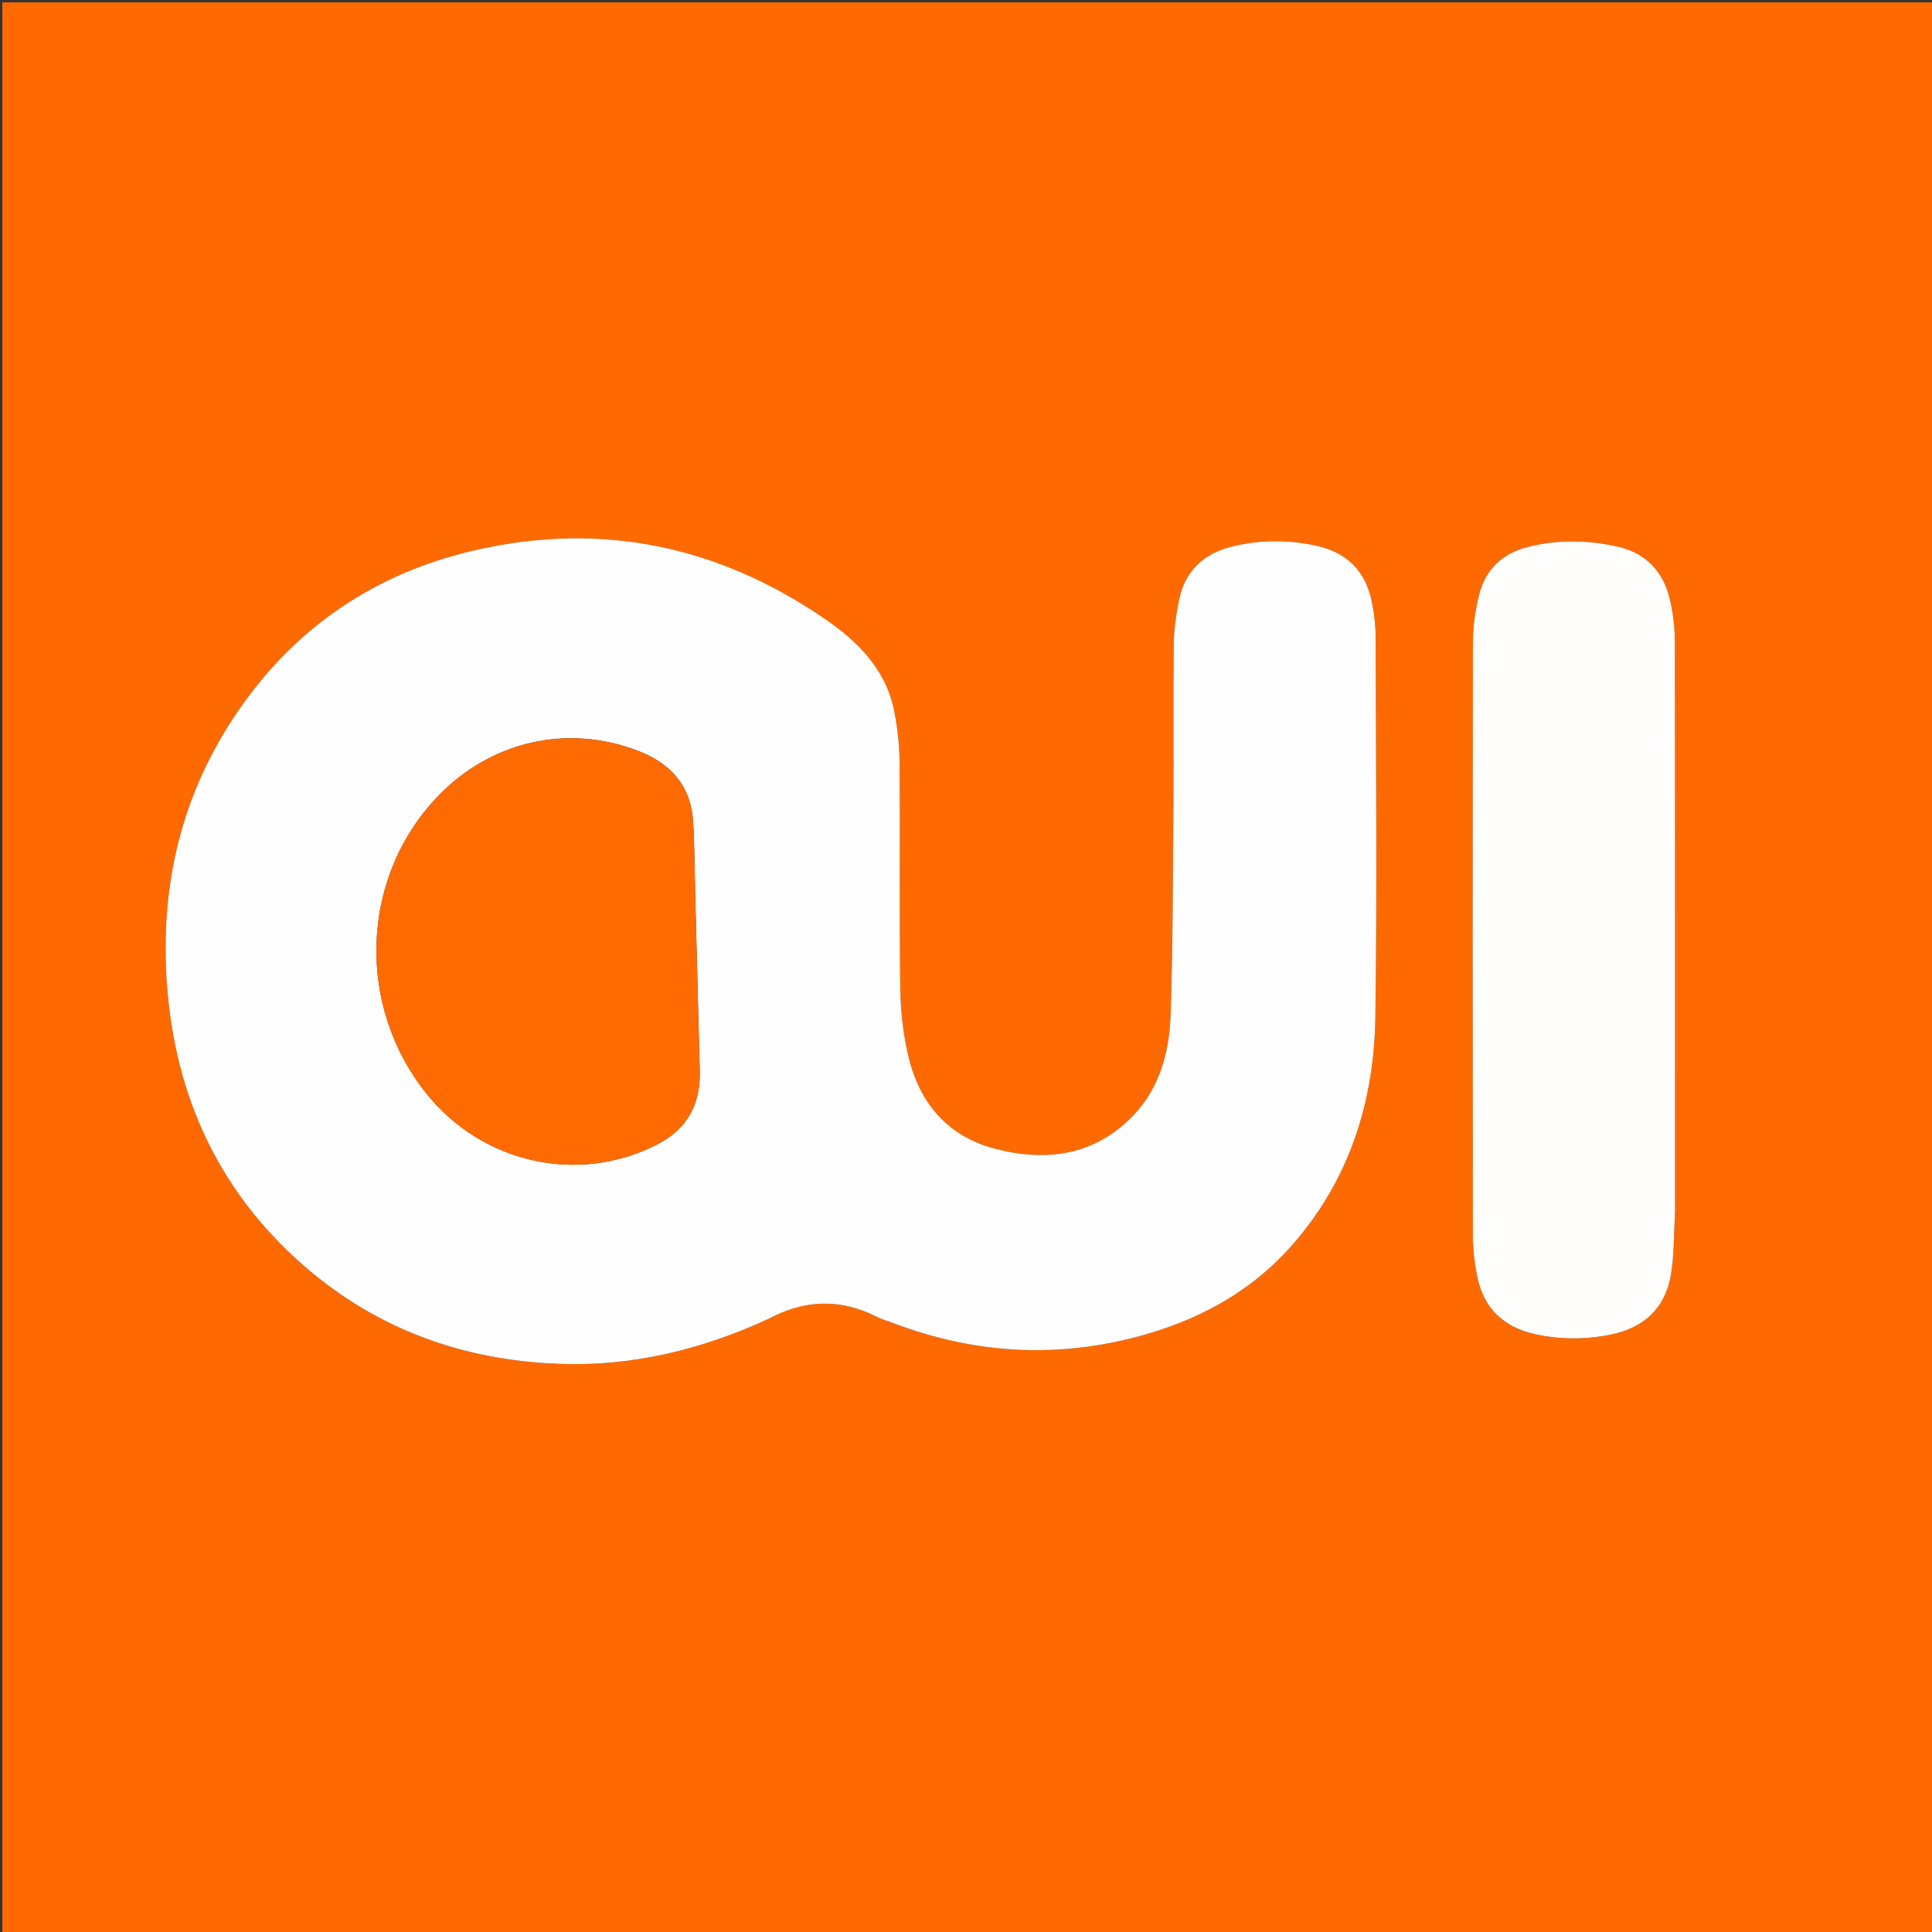
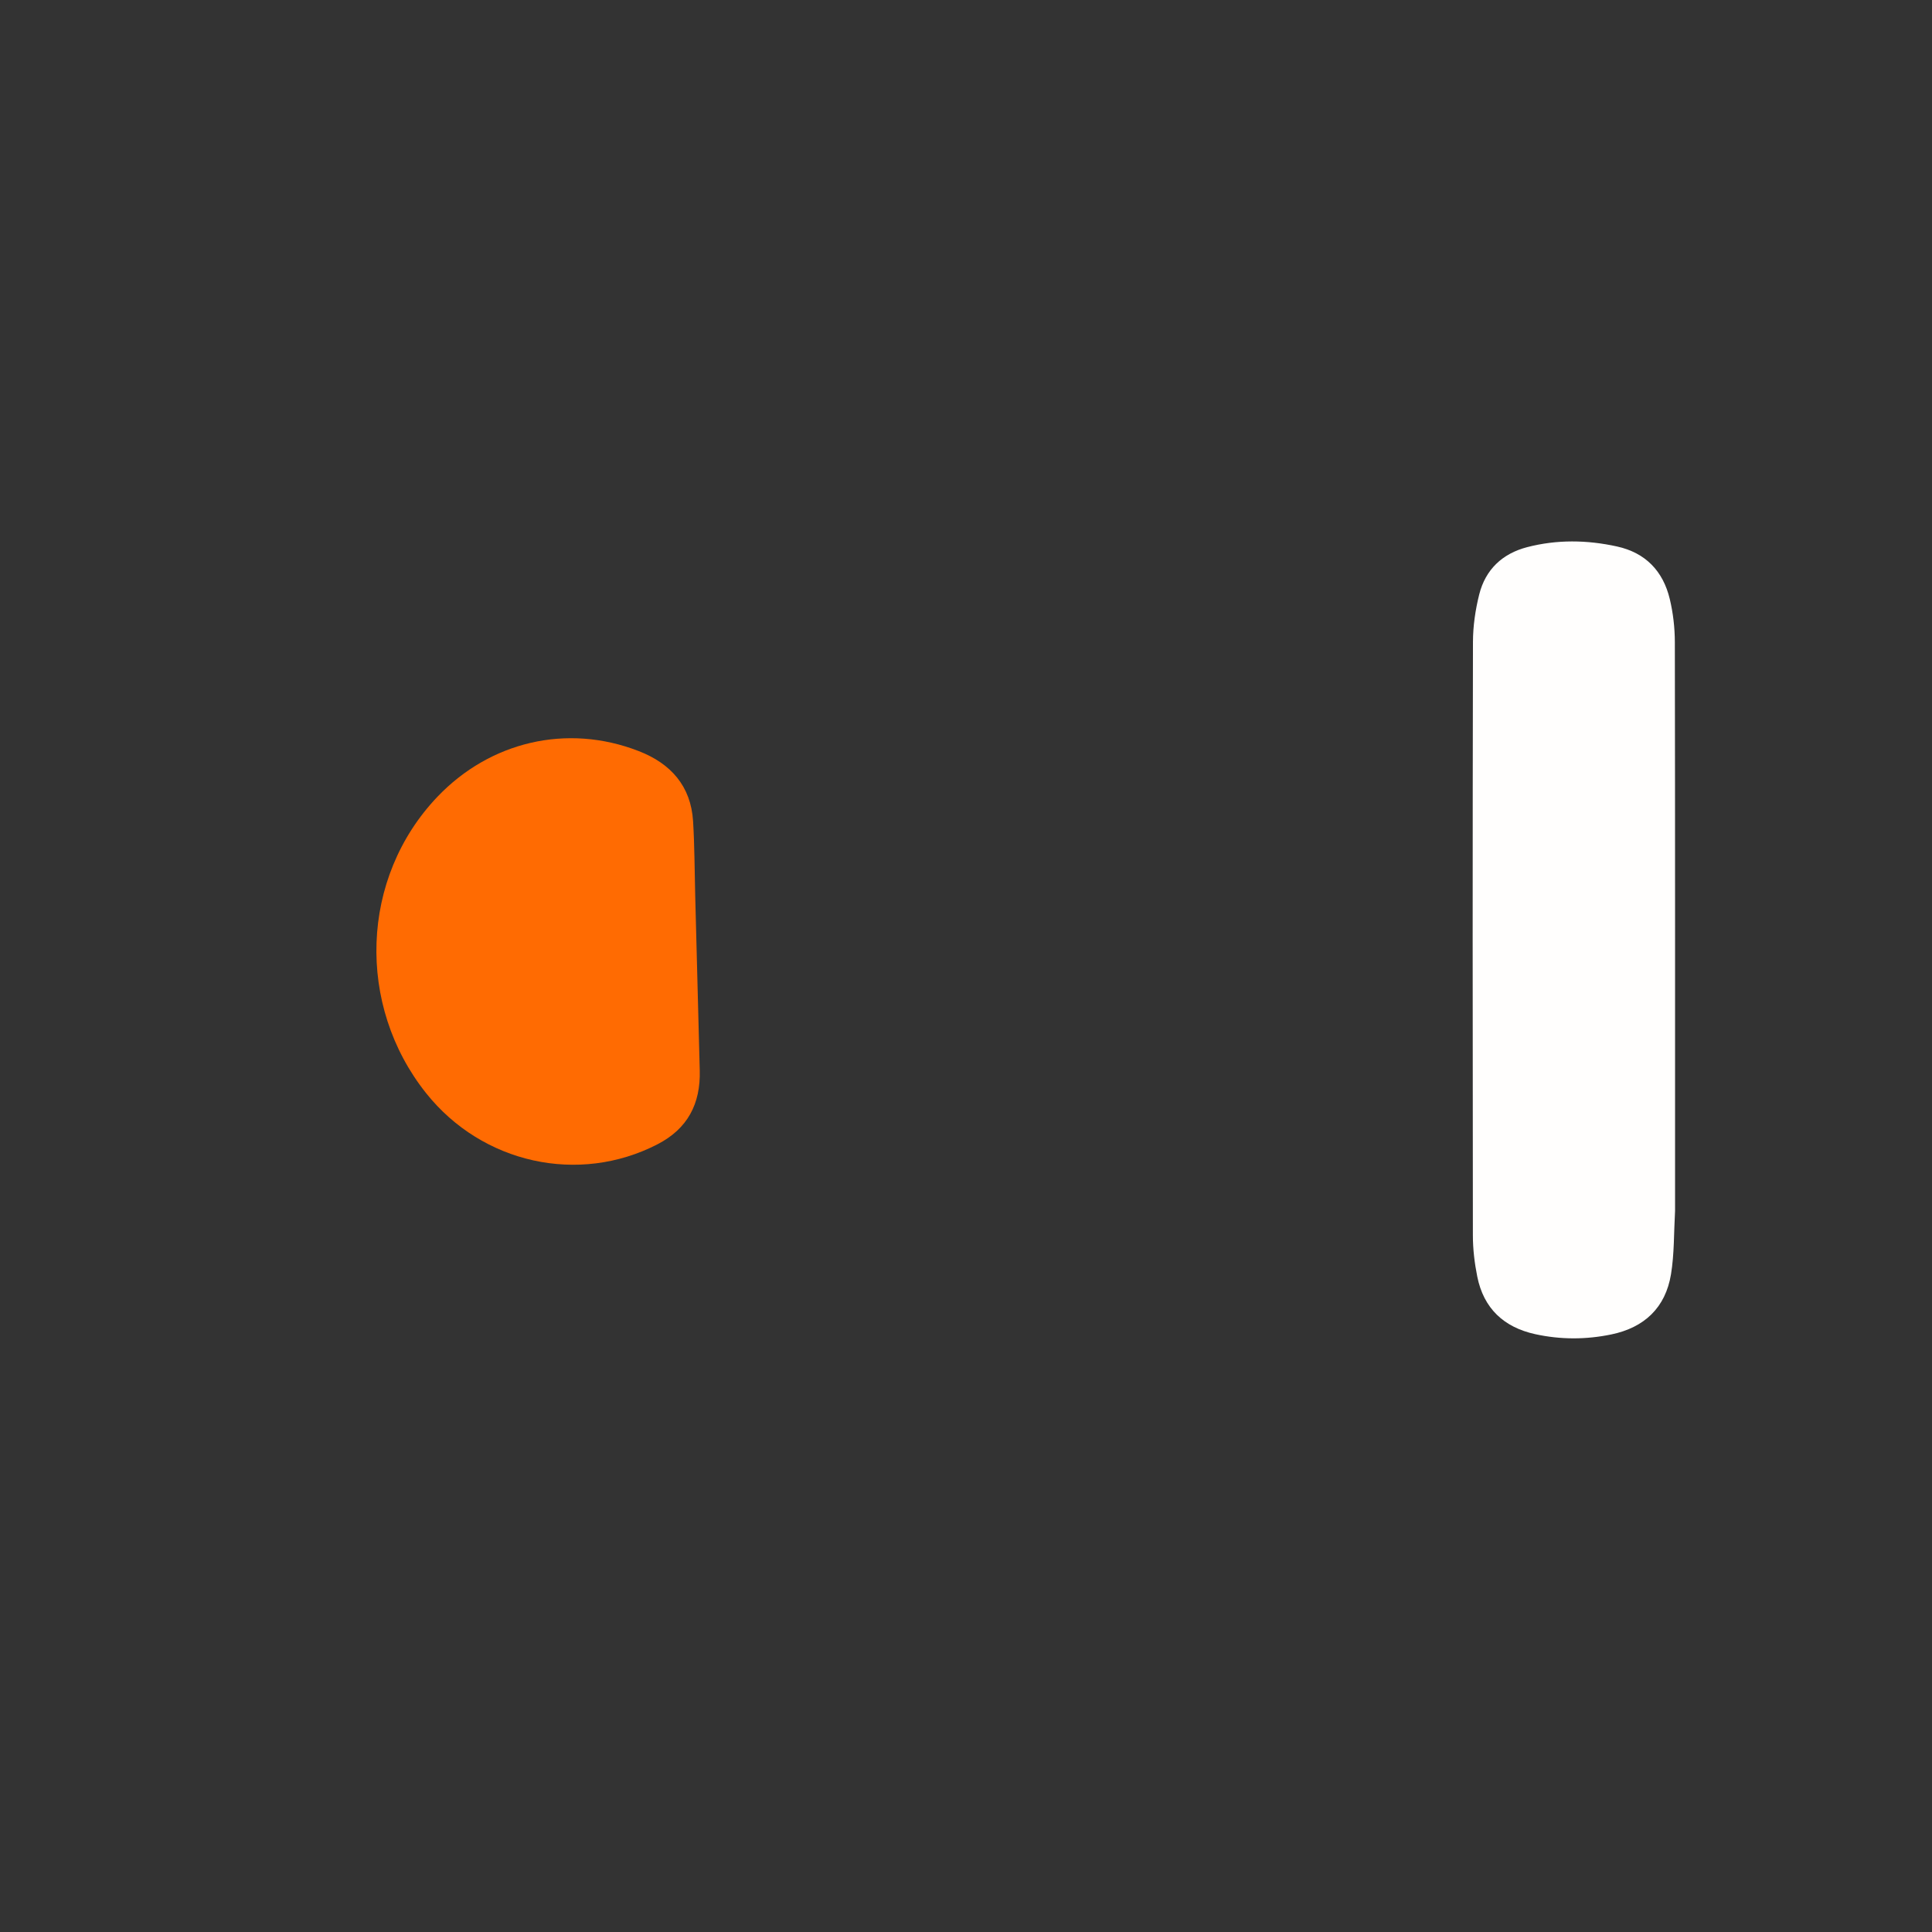
<svg xmlns="http://www.w3.org/2000/svg" viewBox="0 0 820 820" xml:space="preserve">
  <rect x="0" y="0" width="820" height="820" fill="#333333" stroke="none" />
-   <path fill="#FF6A00" d="M371 821H1V1h820v820zm-44.731-261.277c15.168-8.259 30.449-8.661 45.925-.809 2.362 1.198 4.977 1.893 7.47 2.833 32.91 12.404 66.465 14.766 100.642 6.21 26.631-6.669 50.16-18.921 68.434-39.856 24.123-27.636 34.514-60.691 35.01-96.647.74-53.645.241-107.307.114-160.962-.012-5.287-.677-10.664-1.786-15.84-2.629-12.258-10.426-19.965-22.52-22.822-11.991-2.832-24.187-2.819-36.178.013-11.762 2.778-20.071 9.802-22.734 21.973-1.414 6.465-2.386 13.155-2.474 19.759-.298 22.49.012 44.99-.145 67.483-.206 29.645-.205 59.302-1.137 88.928-.504 16.04-4.41 31.59-16.052 43.621-16.275 16.822-36.524 19.587-58.165 14.044-20.562-5.266-32.54-19.606-37.227-39.762-2.17-9.332-3.229-19.105-3.352-28.696-.404-31.655-.011-63.319-.256-94.976-.058-7.452-.852-15.004-2.288-22.317-3.444-17.544-15.188-29.424-29.16-39.034-45.467-31.273-95.345-41.759-149.288-29.221-41.937 9.747-75.633 32.506-100.052 68.121-24.2 35.295-33.432 74.668-30.102 117.154 3.664 46.756 21.946 86.503 57.334 117.685 31.251 27.537 68.291 40.85 109.645 42.269 30.717 1.054 59.821-6.094 88.342-19.151M710.944 513.5c0-80.327.046-160.655-.091-240.982-.01-6.107-.733-12.354-2.155-18.29-2.836-11.835-10.282-19.634-22.42-22.296-12.71-2.788-25.481-2.988-38.127.301-10.526 2.738-17.662 9.51-20.314 20.022-1.654 6.559-2.653 13.47-2.667 20.227-.174 83.993-.15 167.987-.034 251.98.008 5.79.72 11.666 1.858 17.35 2.708 13.52 11.283 21.543 24.627 24.455 10.723 2.34 21.51 2.336 32.262.108 14.054-2.911 23-11.367 25.335-25.514 1.427-8.647 1.207-17.565 1.726-27.361" />
-   <path fill="#FFFEFE" d="M325.924 559.886c-28.176 12.894-57.28 20.042-87.997 18.988-41.354-1.42-78.394-14.732-109.645-42.27-35.388-31.181-53.67-70.928-57.334-117.684-3.33-42.486 5.903-81.859 30.102-117.154 24.419-35.615 58.115-58.374 100.052-68.121 53.943-12.538 103.821-2.052 149.289 29.221 13.971 9.61 25.715 21.49 29.16 39.034 1.435 7.313 2.23 14.865 2.287 22.317.245 31.657-.148 63.321.256 94.976.123 9.591 1.182 19.364 3.352 28.696 4.687 20.156 16.665 34.496 37.227 39.762 21.64 5.543 41.89 2.778 58.165-14.044 11.642-12.032 15.548-27.581 16.052-43.621.932-29.626.931-59.283 1.137-88.928.157-22.494-.153-44.992.145-67.483.088-6.604 1.06-13.294 2.474-19.76 2.663-12.17 10.972-19.194 22.734-21.972 11.99-2.832 24.187-2.845 36.177-.013 12.095 2.857 19.892 10.564 22.52 22.823 1.11 5.175 1.775 10.552 1.787 15.84.127 53.654.626 107.316-.114 160.961-.496 35.956-10.887 69.01-35.01 96.647-18.274 20.935-41.803 33.187-68.434 39.855-34.177 8.557-67.732 6.195-100.641-6.209-2.494-.94-5.11-1.635-7.47-2.833-15.477-7.852-30.758-7.45-46.27.972M295.064 379.5c-.277-10.31-.268-20.636-.9-30.924-.92-14.984-9.496-24.506-23.013-29.77-30.68-11.95-63.275-3.88-85.424 19.293-32.938 34.461-34.553 88.664-4.843 125.907 23.848 29.896 64.747 38.875 98.13 21.69 12.862-6.623 18.355-17.236 17.978-31.354-.659-24.614-1.287-49.228-1.928-74.842" />
  <path fill="#FFFEFD" d="M710.944 514c-.52 9.296-.3 18.214-1.726 26.86-2.335 14.148-11.281 22.604-25.335 25.515-10.752 2.228-21.539 2.233-32.262-.108-13.344-2.912-21.92-10.935-24.627-24.455-1.139-5.684-1.85-11.56-1.858-17.35-.116-83.993-.14-167.987.034-251.98.014-6.756 1.013-13.668 2.667-20.227 2.652-10.513 9.788-17.284 20.314-20.022 12.646-3.289 25.417-3.089 38.127-.301 12.138 2.662 19.584 10.461 22.42 22.297 1.422 5.935 2.144 12.182 2.155 18.29.137 80.326.091 160.654.091 241.48" />
  <path fill="#FF6B02" d="M295.065 380c.641 25.114 1.27 49.728 1.928 74.342.377 14.118-5.116 24.731-17.979 31.353-33.382 17.186-74.28 8.207-98.13-21.689-29.71-37.243-28.094-91.446 4.844-125.907 22.149-23.173 54.745-31.242 85.424-19.293 13.517 5.264 22.093 14.786 23.013 29.77.632 10.288.623 20.615.9 31.424" />
</svg>